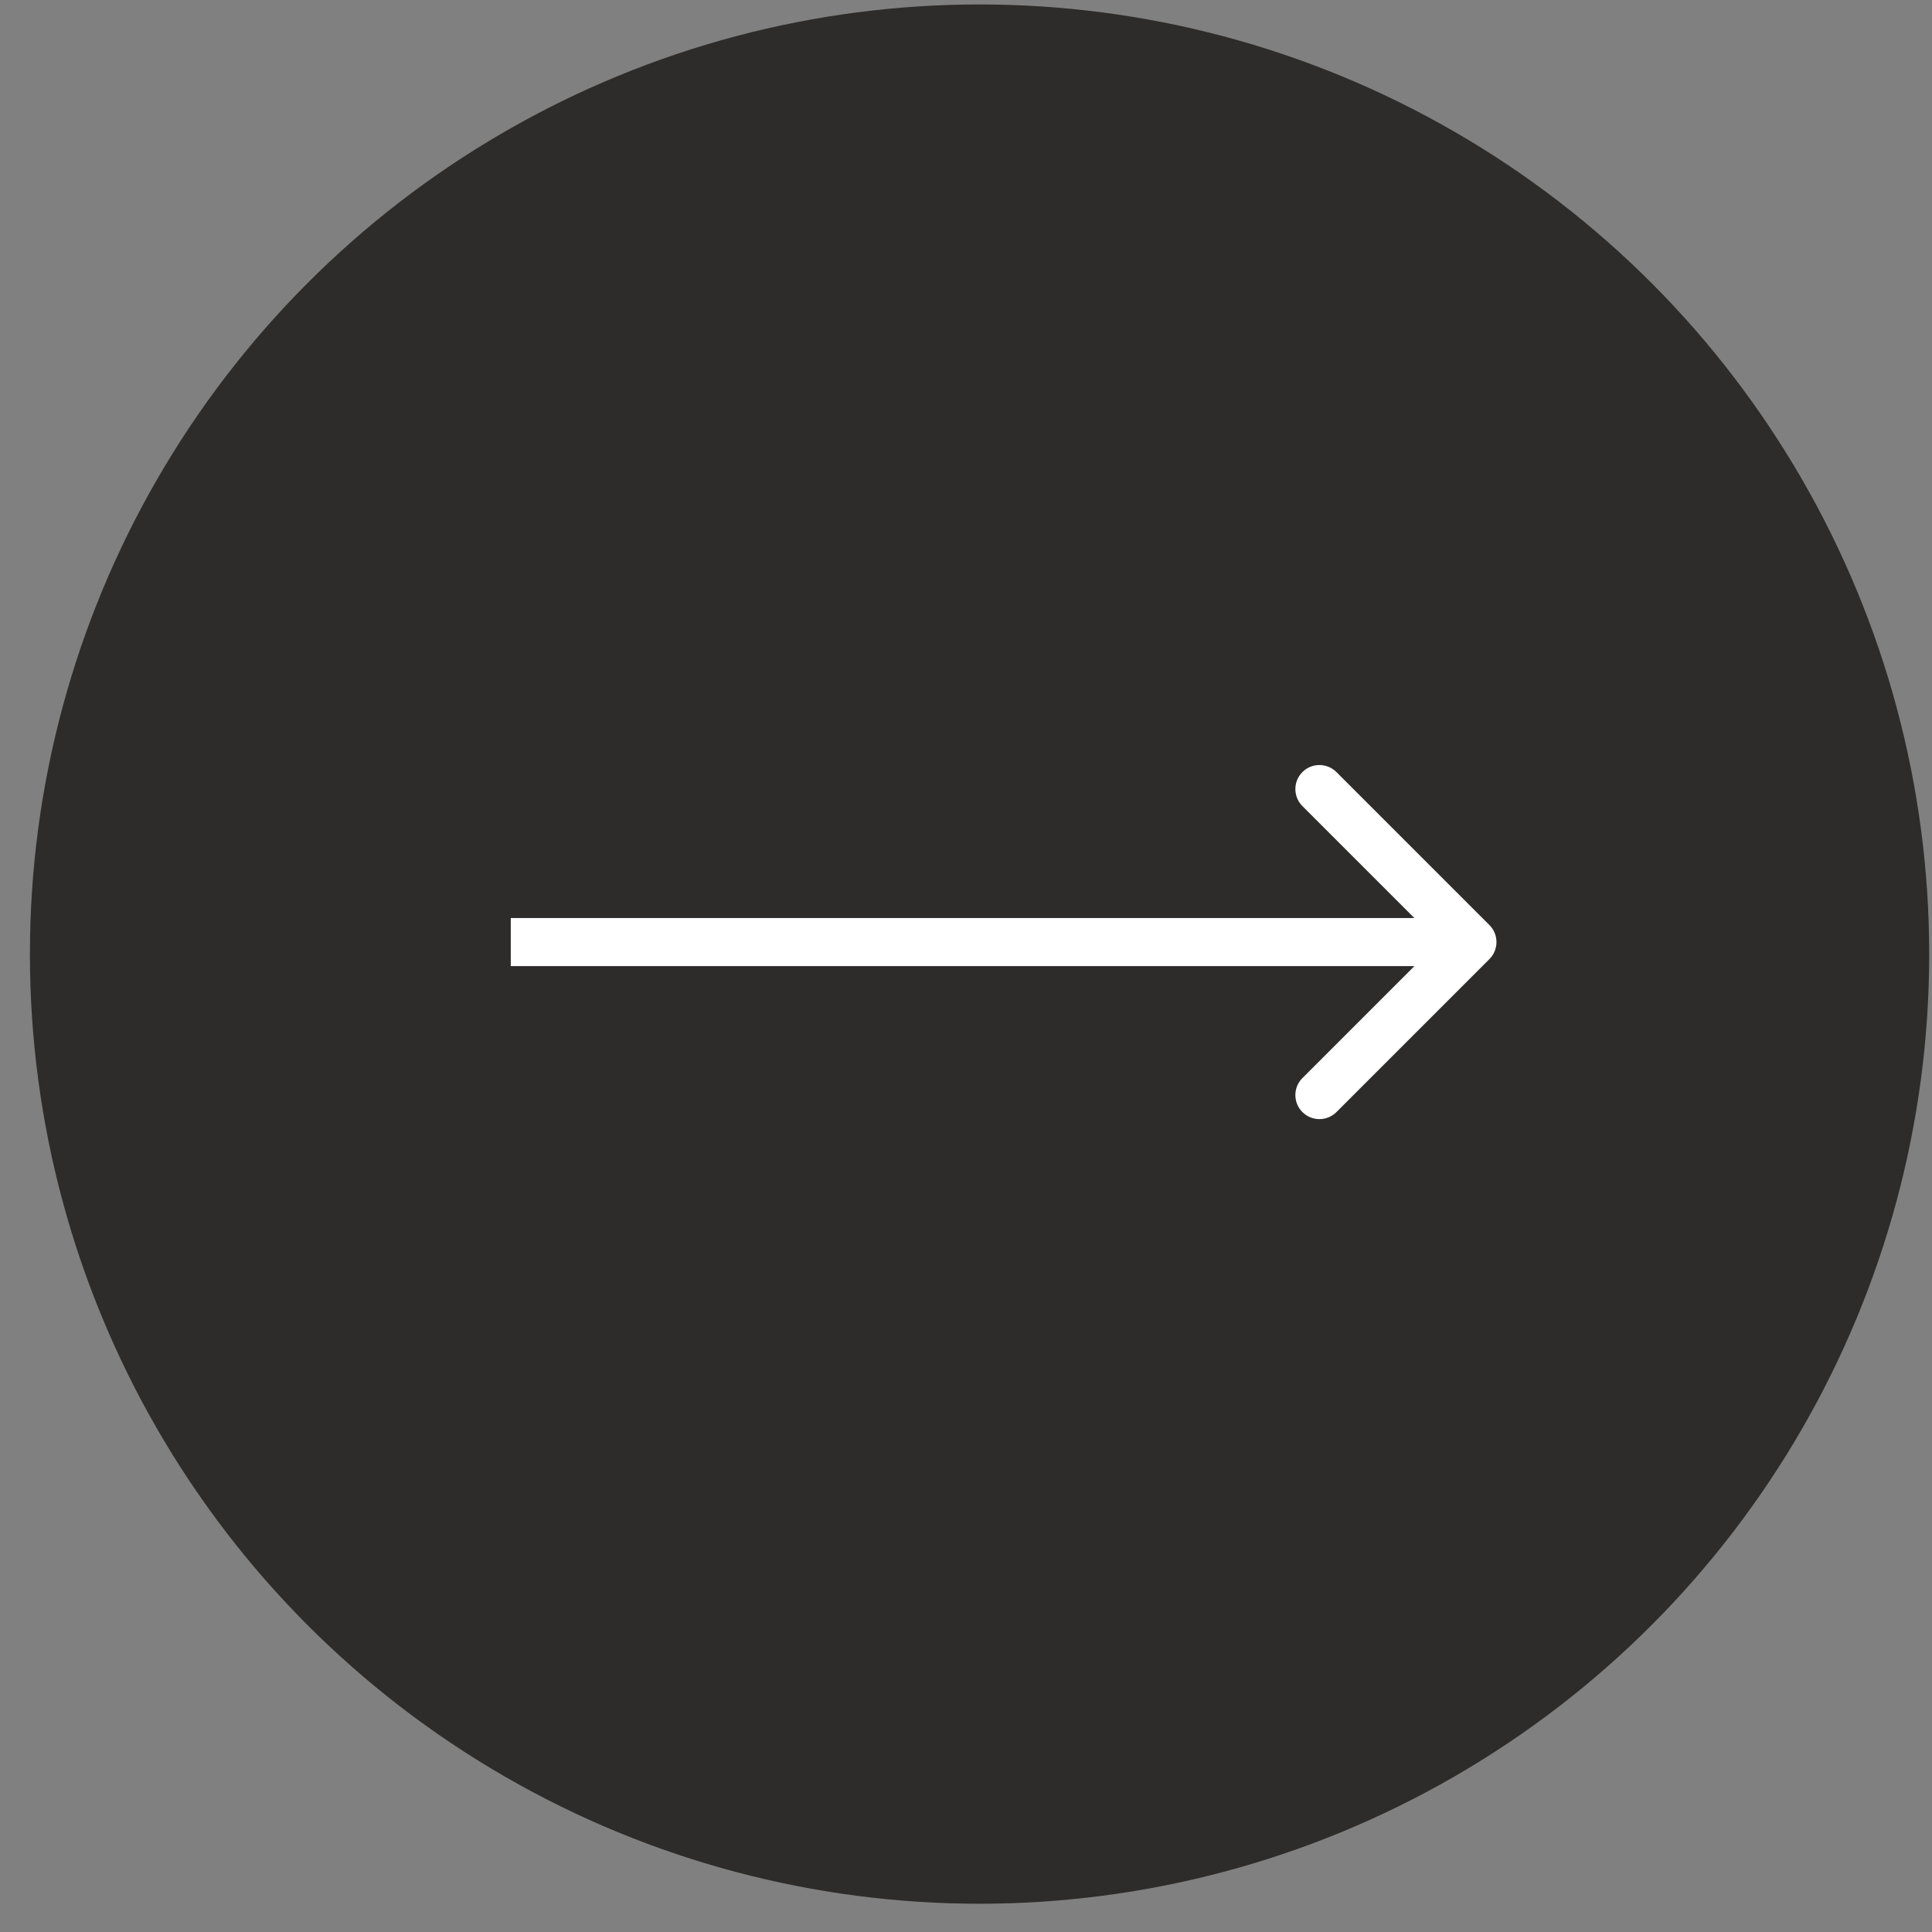
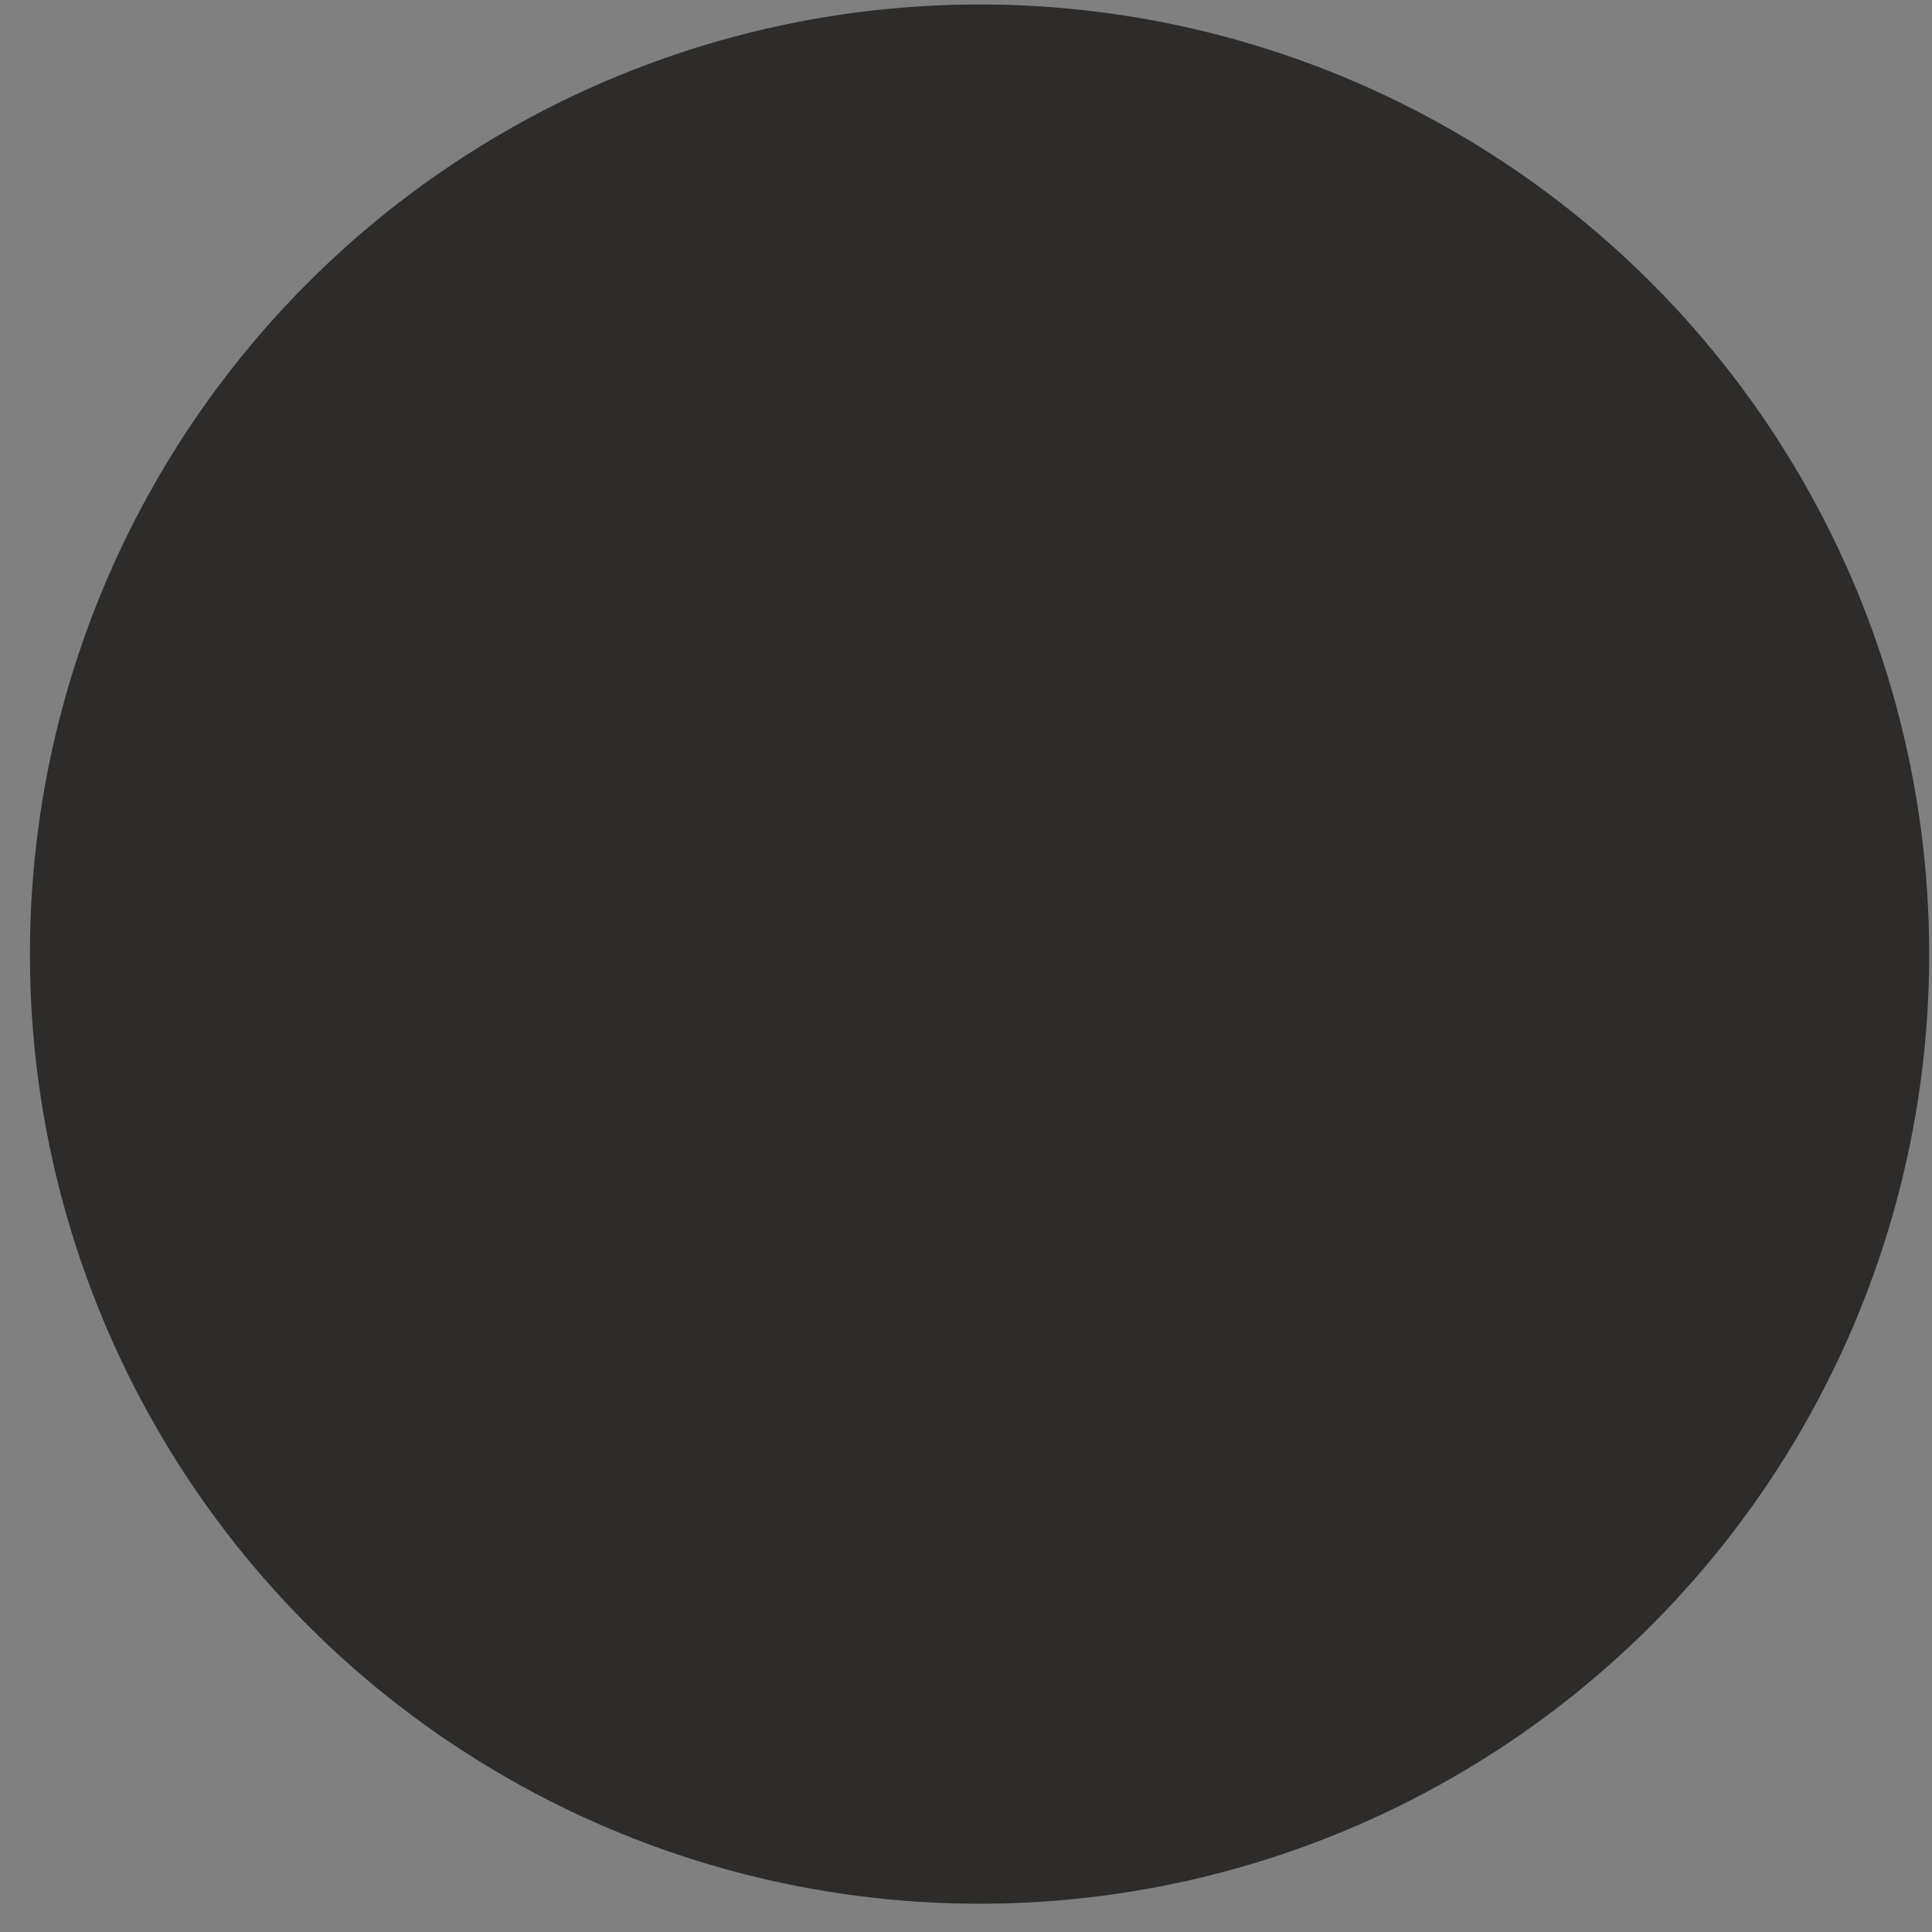
<svg xmlns="http://www.w3.org/2000/svg" width="56" height="56" viewBox="0 0 56 56" fill="none">
  <rect x="0" y="0" width="56" height="56" fill="#808080" stroke="none" />
  <circle cx="28.393" cy="27.655" r="27.526" fill="#2D2C2A" />
-   <path d="M43.172 27.799C43.444 27.527 43.444 27.086 43.172 26.814L38.737 22.379C38.465 22.107 38.023 22.107 37.751 22.379C37.479 22.651 37.479 23.093 37.751 23.365L41.693 27.307L37.751 31.249C37.479 31.521 37.479 31.962 37.751 32.234C38.023 32.506 38.465 32.506 38.737 32.234L43.172 27.799ZM14.805 27.307V28.003H42.679V27.307V26.61H14.805V27.307Z" fill="white" />
</svg>